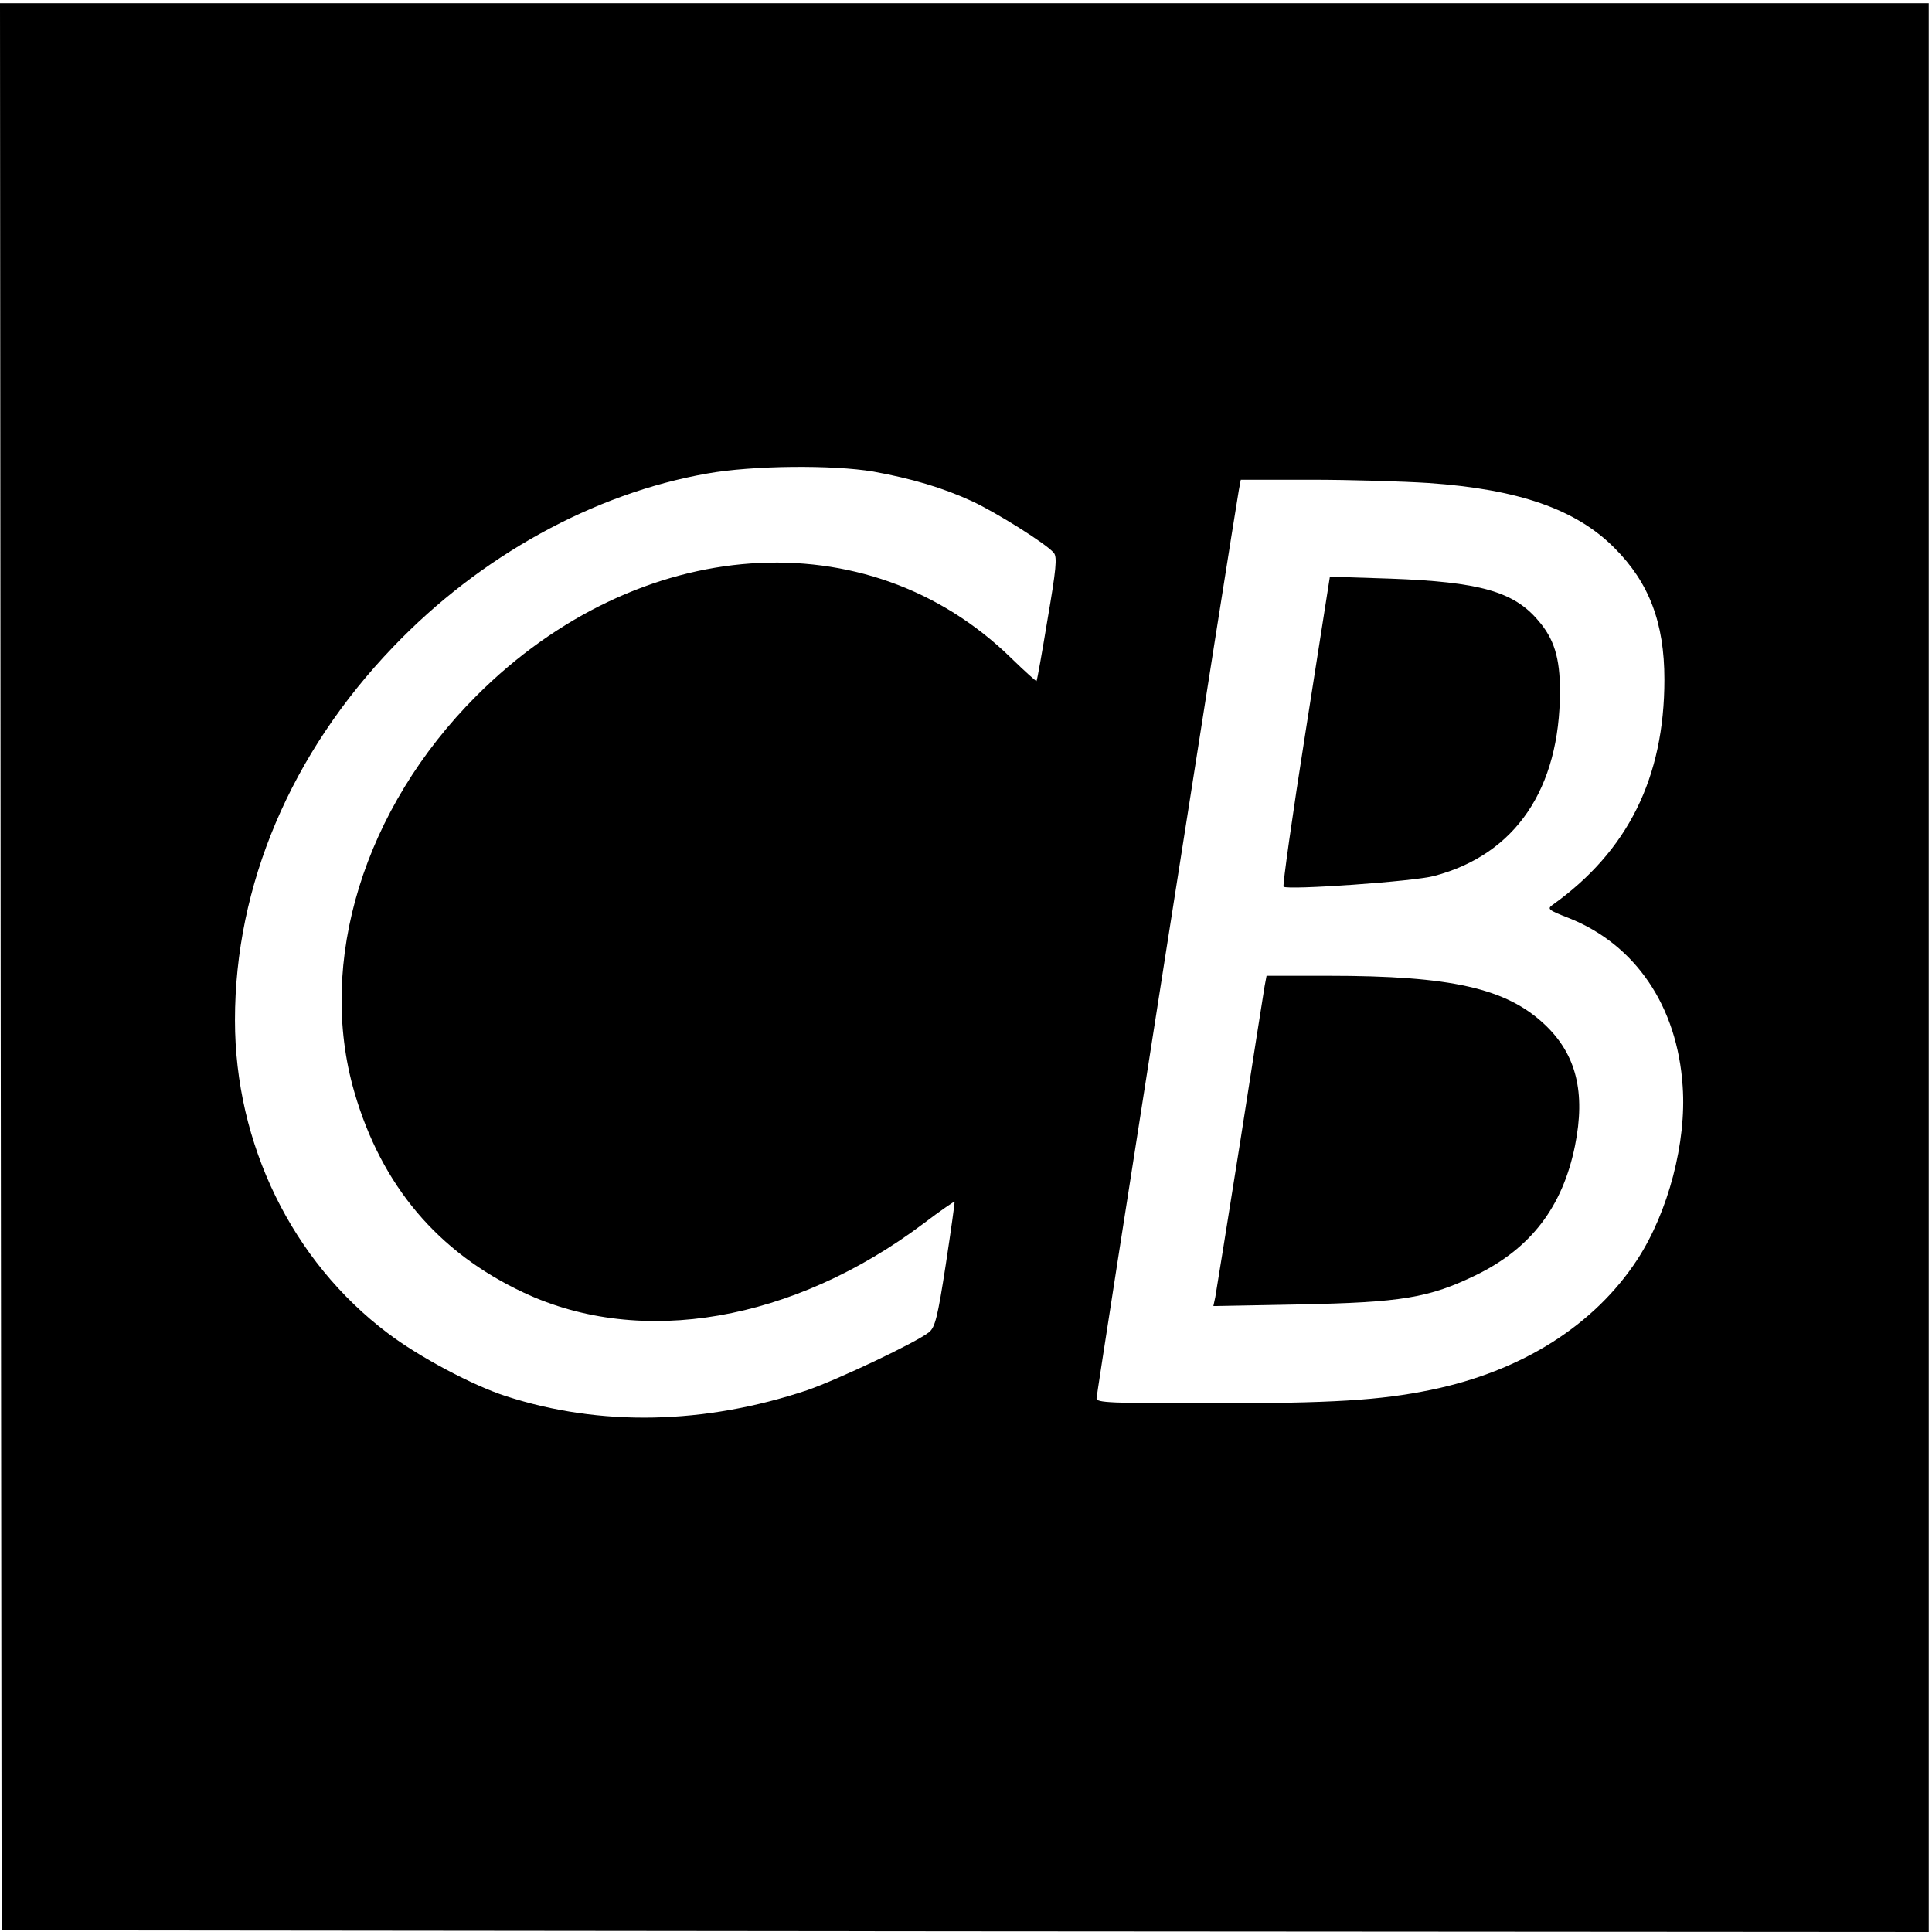
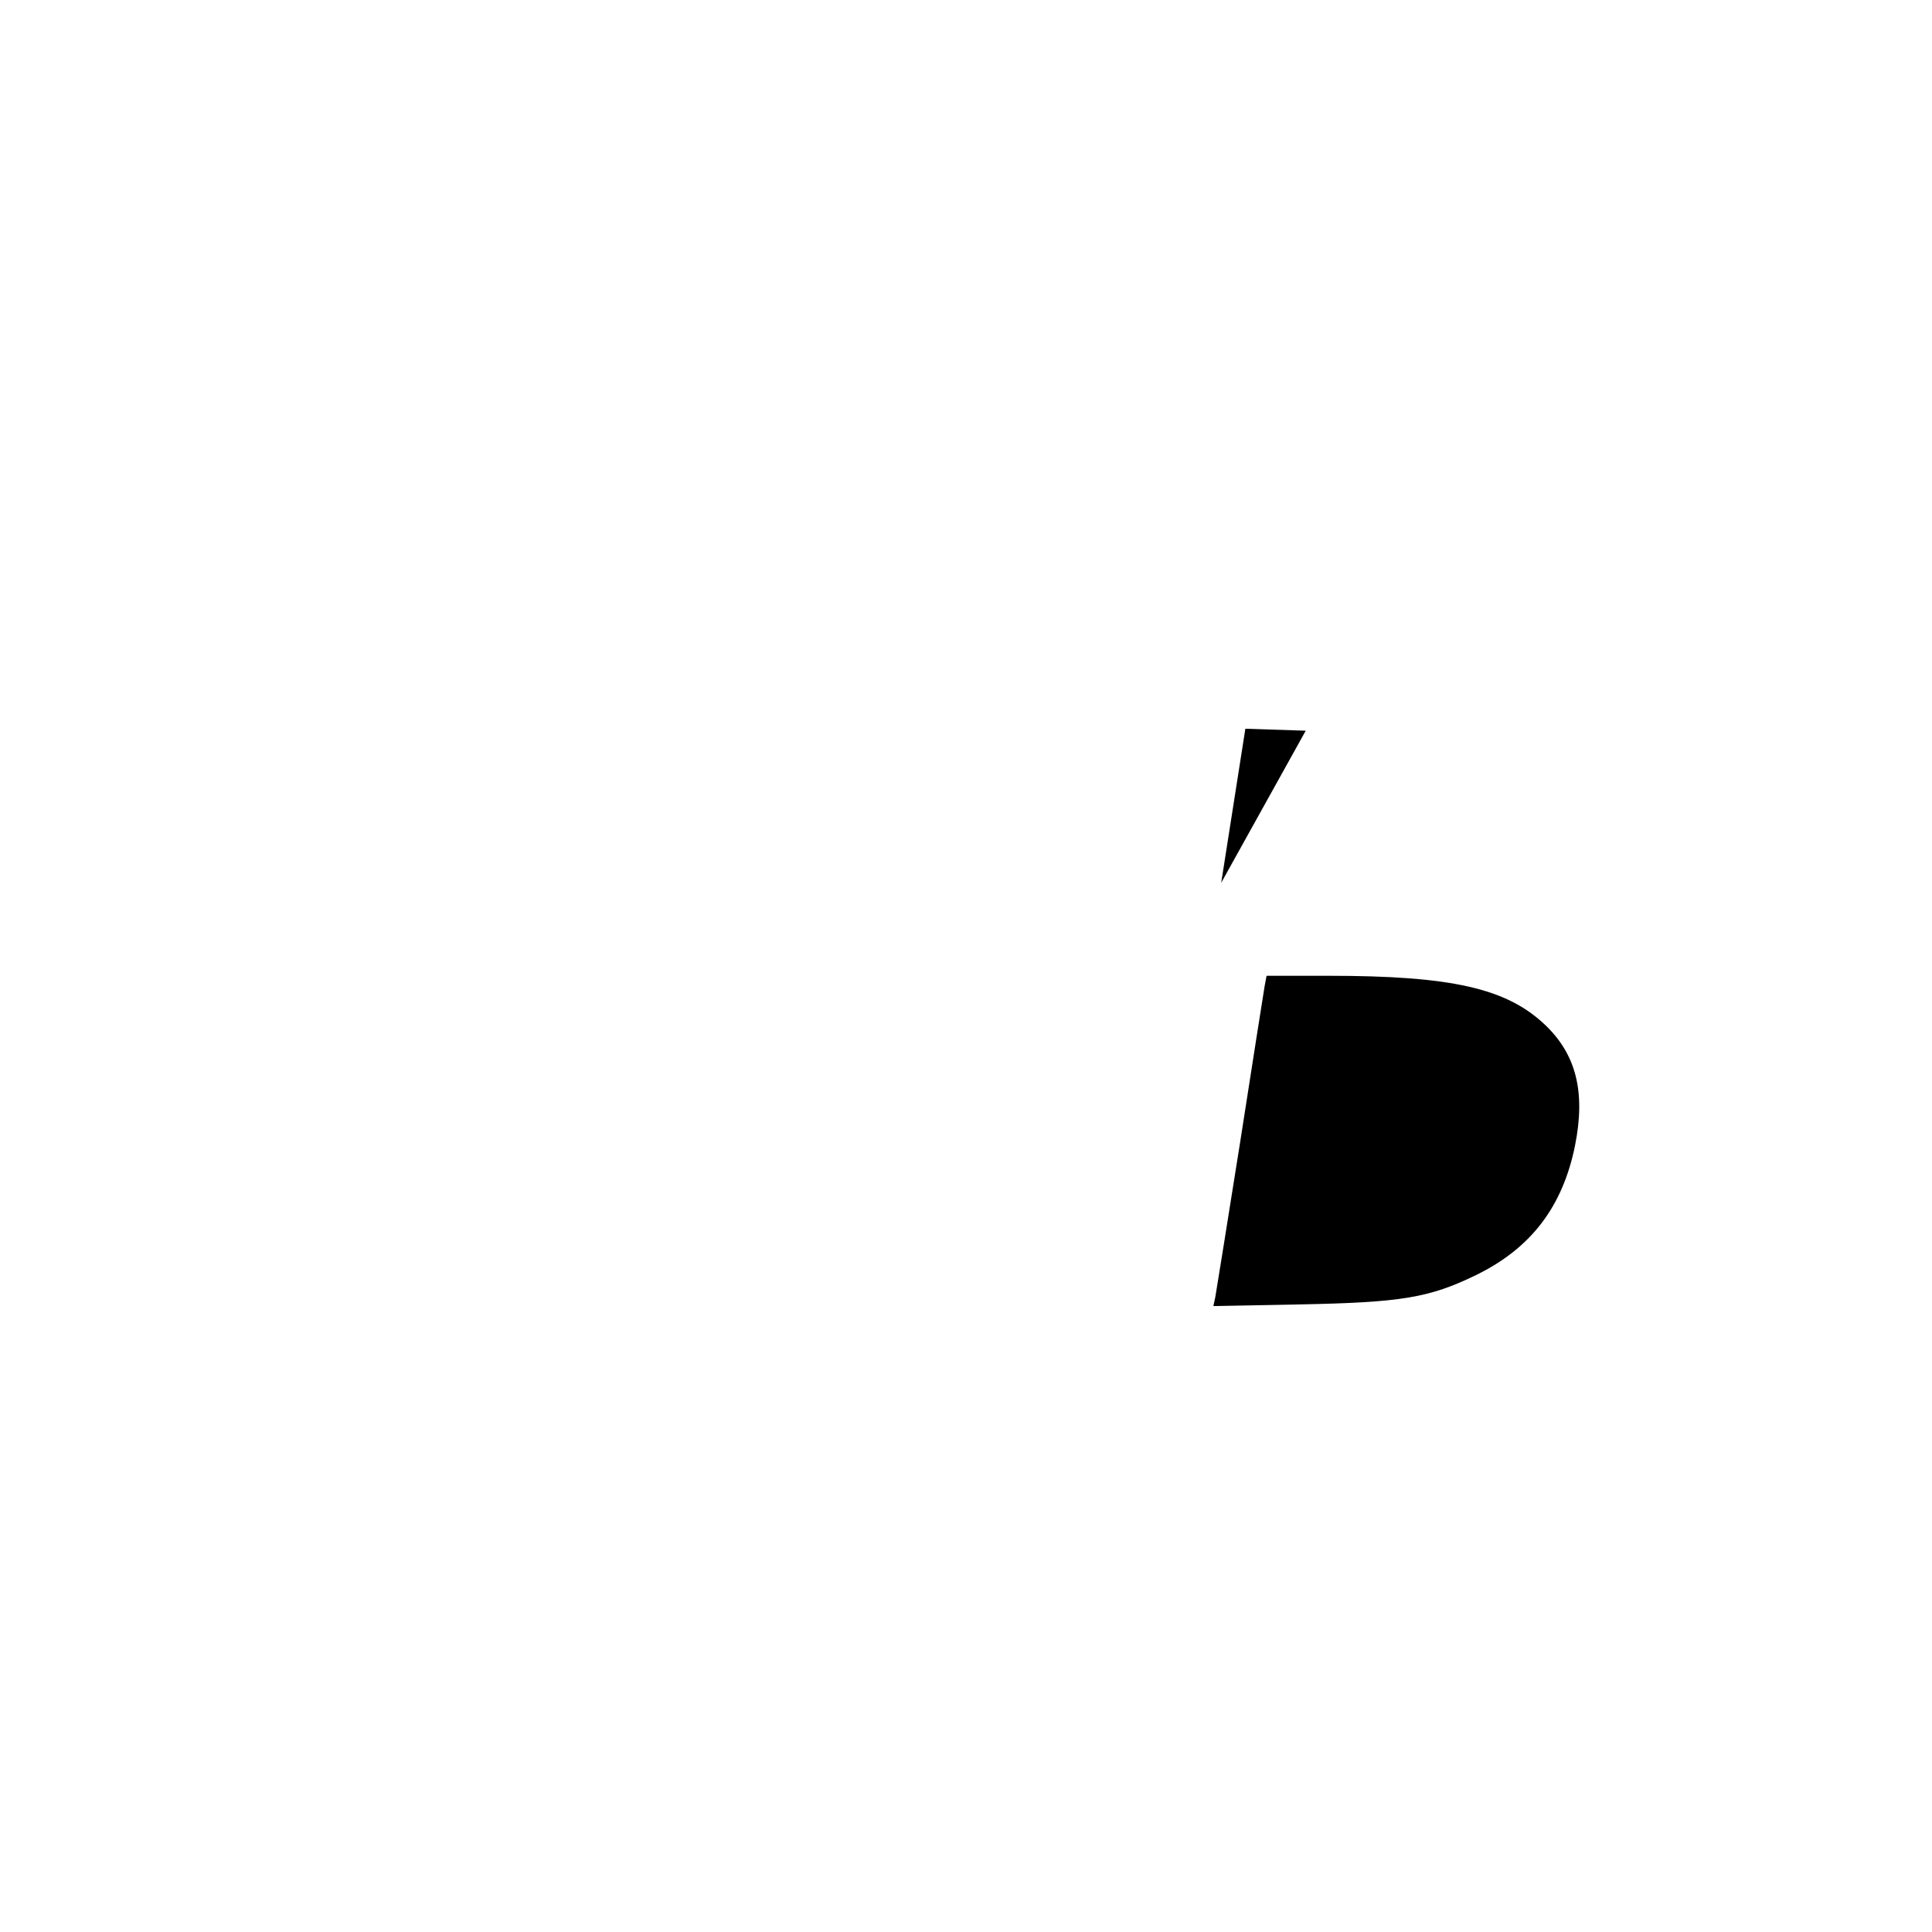
<svg xmlns="http://www.w3.org/2000/svg" version="1.0" width="592pt" height="592pt" viewBox="0 0 592 592" preserveAspectRatio="xMidYMid meet">
  <g transform="translate(0,592) scale(0.1,-0.1)" fill="#000000" stroke="none">
-     <path d="M2 2958 l3 -2953 2953 -3 2952 -2 0 2955 0 2955 -2955 0 -2955 0 2 -2952z m2674 1517 c116 -21 212 -49 303 -91 75 -35 228 -131 250 -158 11 -13 7 -51 -19 -203 -17 -103 -32 -188 -34 -190 -1 -1 -36 30 -77 70 -440 431 -1142 382 -1639 -115 -345 -345 -490 -816 -374 -1215 83 -286 256 -491 519 -614 360 -169 826 -88 1225 212 51 39 94 68 95 67 1 -2 -11 -88 -27 -193 -25 -163 -33 -192 -51 -207 -40 -32 -281 -146 -374 -178 -314 -105 -634 -112 -923 -18 -100 32 -266 120 -362 193 -293 221 -468 579 -468 959 0 413 171 817 485 1144 266 278 614 470 962 531 139 25 384 27 509 6z m1701 -35 c275 -19 452 -80 570 -199 106 -106 153 -229 153 -403 0 -301 -112 -526 -343 -691 -17 -12 -12 -16 50 -40 204 -81 333 -270 349 -516 12 -171 -44 -384 -138 -529 -132 -203 -356 -344 -634 -401 -156 -32 -302 -41 -676 -41 -307 0 -348 2 -348 15 0 14 420 2694 436 2783 l6 32 217 0 c119 0 280 -5 358 -10z" />
-     <path d="M4001 3681 c-41 -259 -71 -474 -68 -478 12 -11 401 16 462 33 249 66 385 267 385 567 0 101 -18 160 -67 216 -75 89 -181 118 -453 128 l-185 6 -74 -472z" />
+     <path d="M4001 3681 l-185 6 -74 -472z" />
    <path d="M3875 2898 c-3 -18 -37 -233 -75 -478 -39 -245 -73 -458 -76 -474 l-6 -28 263 5 c313 6 398 20 542 90 168 82 265 209 303 396 33 164 4 280 -92 371 -118 112 -287 150 -663 150 l-190 0 -6 -32z" />
  </g>
</svg>